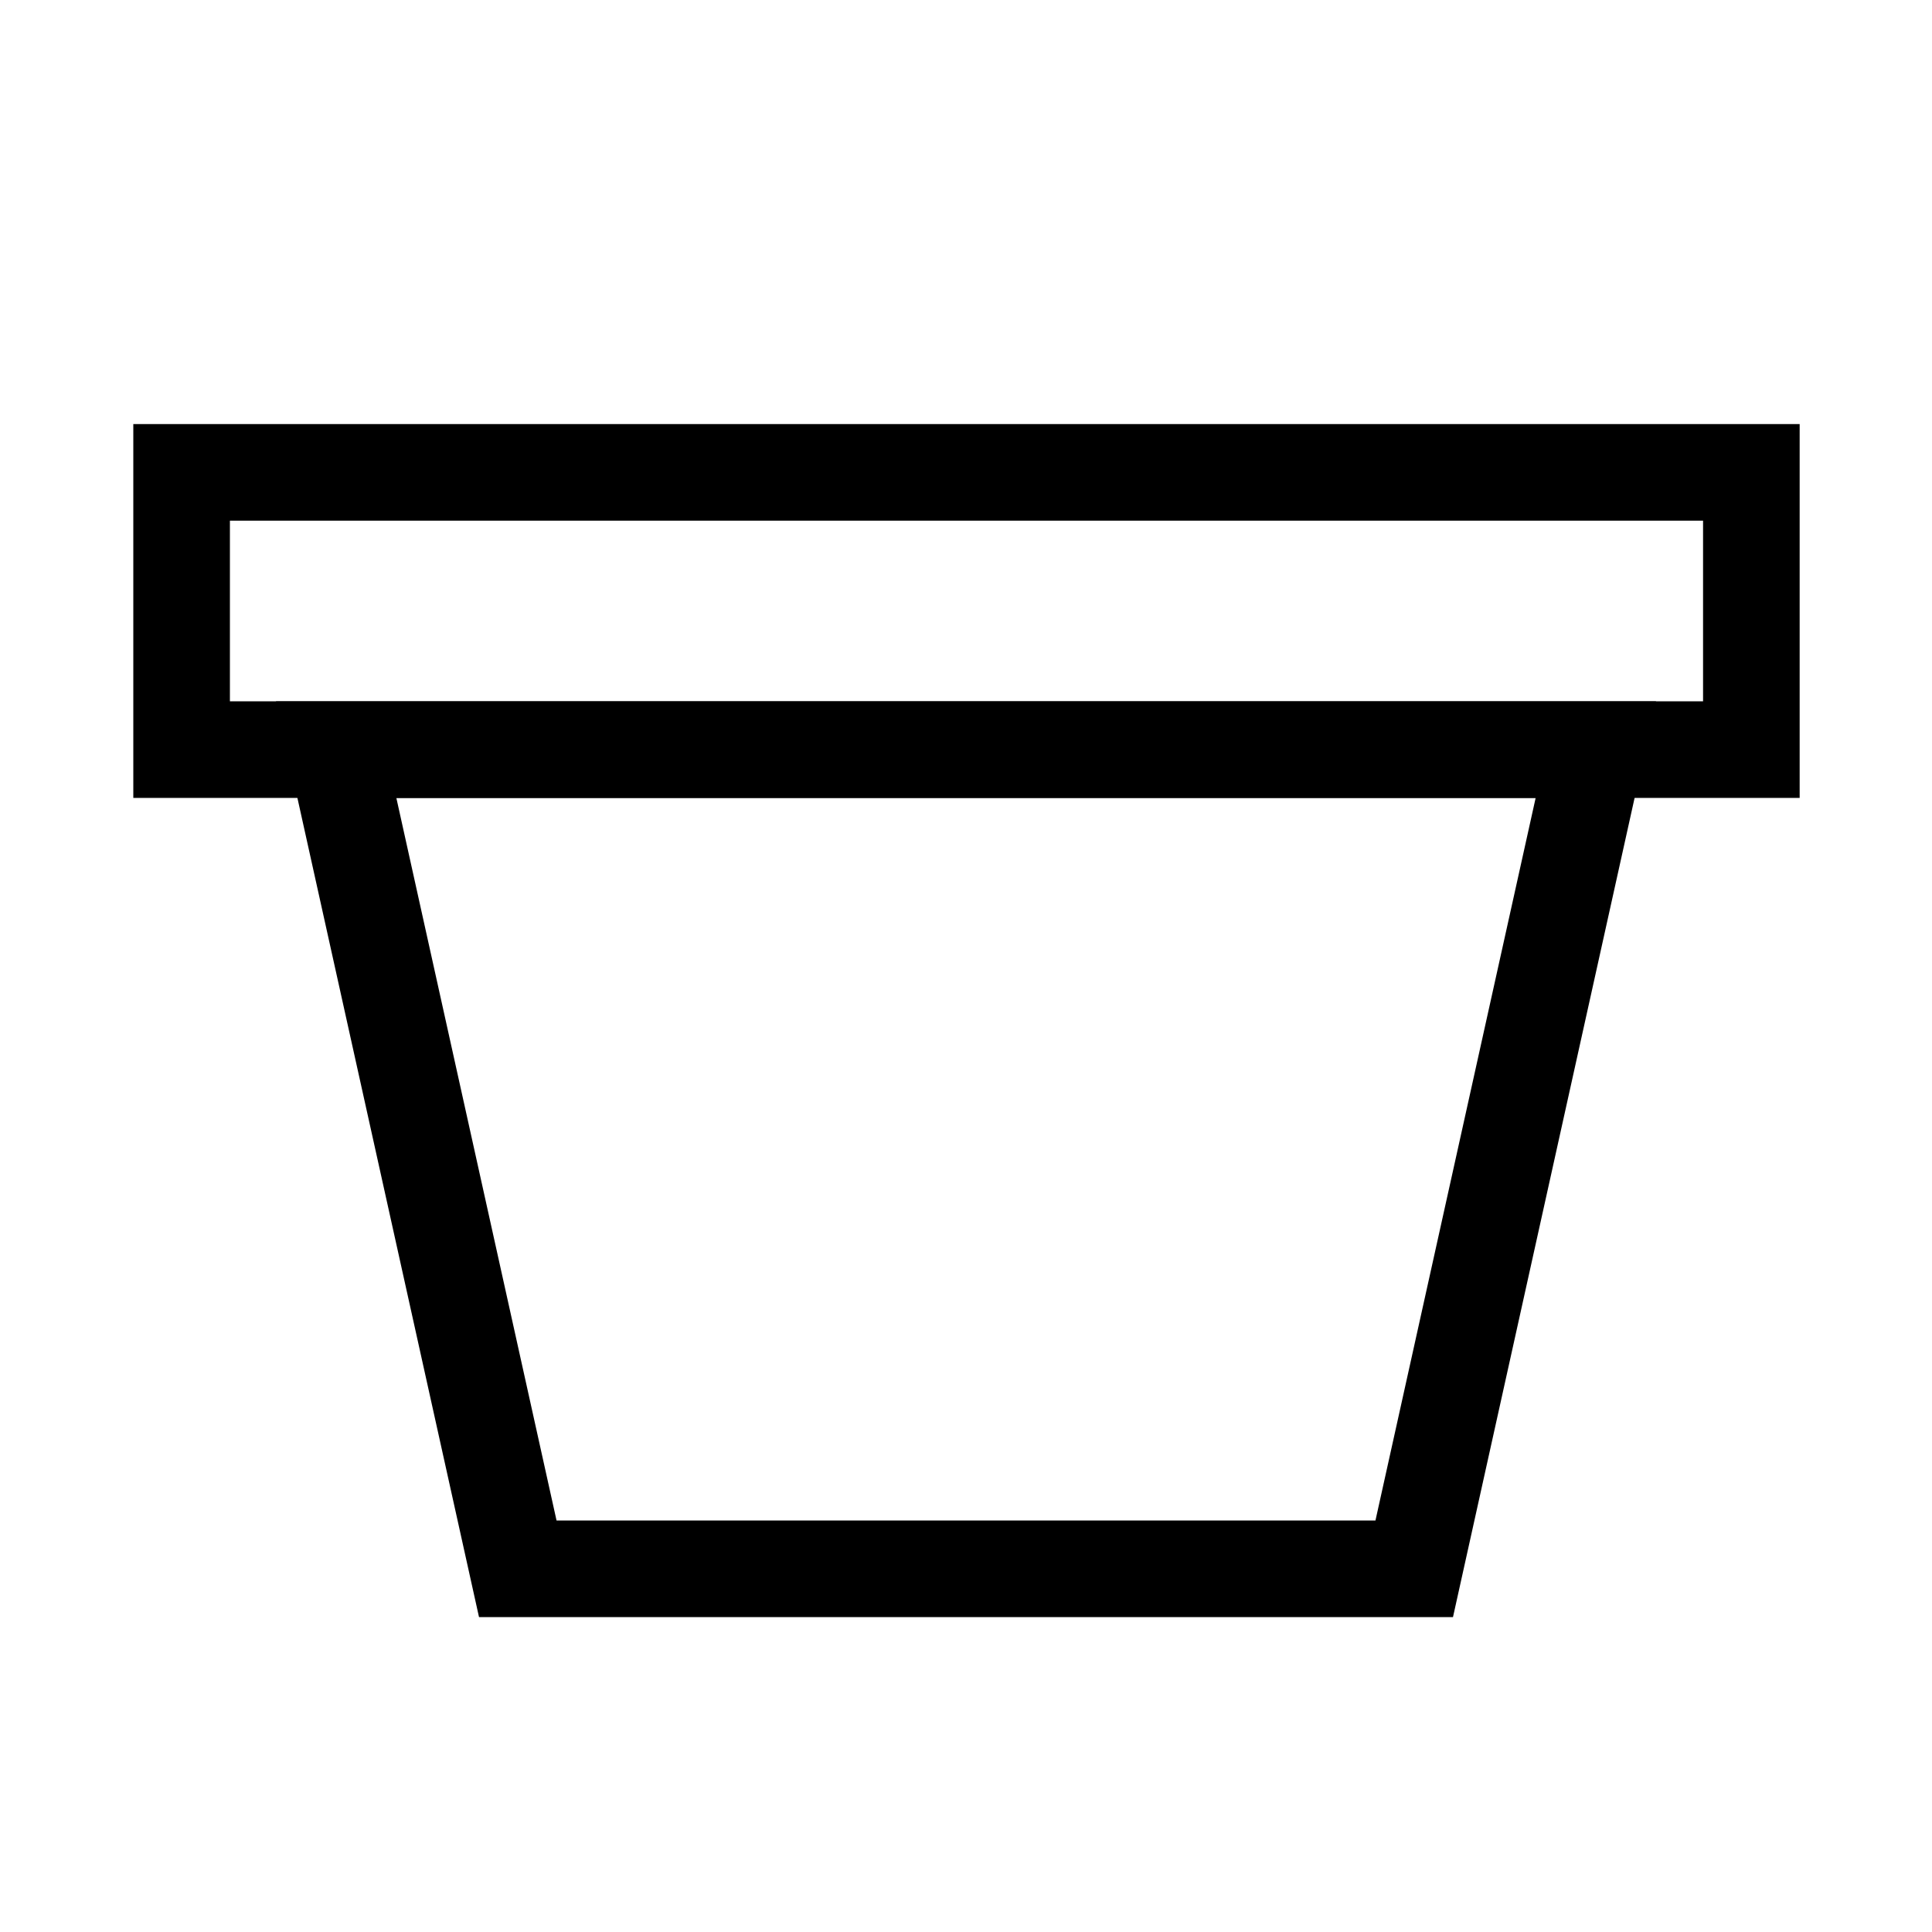
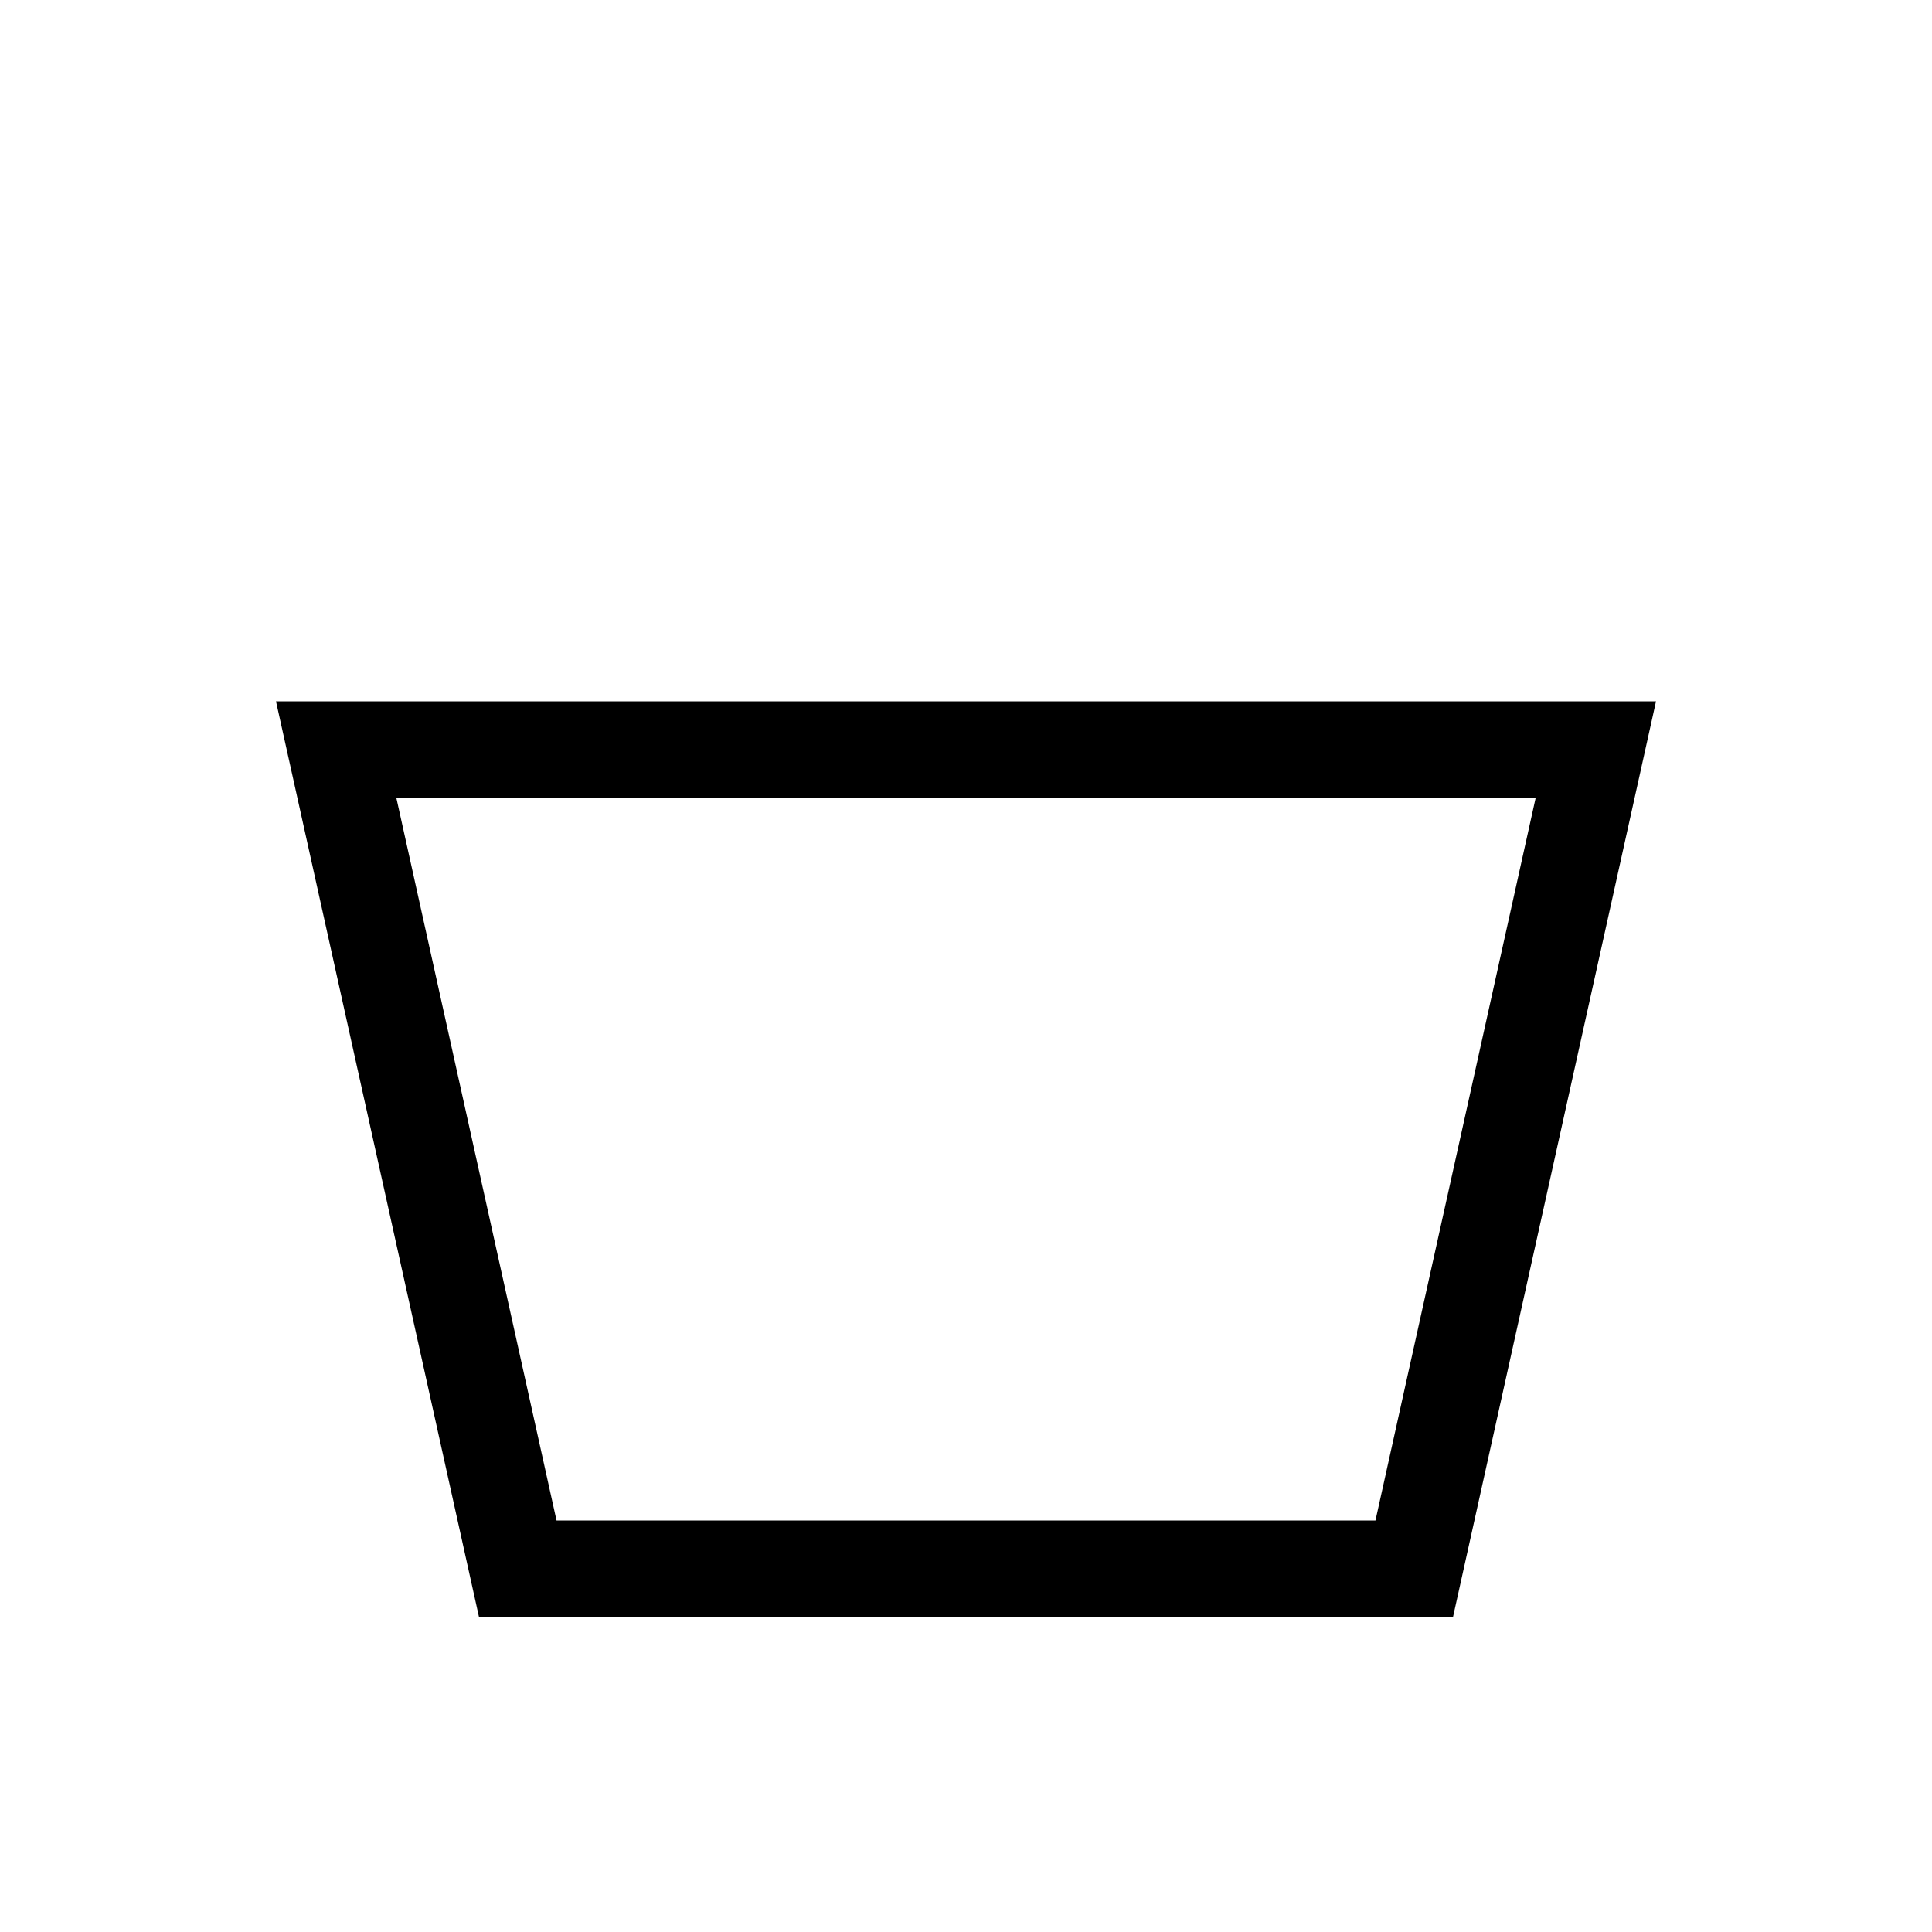
<svg xmlns="http://www.w3.org/2000/svg" id="Layer_1" data-name="Layer 1" viewBox="0 0 20 20">
  <defs>
    <style>.cls-1,.cls-6{fill:none;}.cls-2{clip-path:url(#clip-path);}.cls-3{clip-path:url(#clip-path-2);}.cls-4{clip-path:url(#clip-path-3);}.cls-5{clip-path:url(#clip-path-4);}.cls-6{stroke:#000;stroke-miterlimit:10;}</style>
    <clipPath id="clip-path">
-       <path class="cls-1" d="M437.14,128.16a1.3,1.3,0,0,1-1.28,1.31H421.27a1.3,1.3,0,0,1-1.28-1.31V117.92a1.3,1.3,0,0,1,1.28-1.31h14.59a1.3,1.3,0,0,1,1.28,1.31v10.24Zm-1.28-12.66H421.27a2.39,2.39,0,0,0-2.36,2.42v10.24a2.4,2.4,0,0,0,2.36,2.42h14.59a2.4,2.4,0,0,0,2.36-2.42V117.92A2.4,2.4,0,0,0,435.86,115.5Z" />
-     </clipPath>
+       </clipPath>
    <clipPath id="clip-path-2">
-       <path class="cls-1" d="M431.09,122.91l4.72-4.35a.56.56,0,0,0,0-.78.52.52,0,0,0-.76,0l-6.52,6-1.27-1.17h0l-.08-.08L422,117.73a.54.54,0,0,0-.77,0,.55.55,0,0,0,.05.78L426.1,123l-4.76,4.57a.56.56,0,0,0,0,.78.53.53,0,0,0,.77,0l4.83-4.64,1.31,1.21a.54.54,0,0,0,.36.14.51.51,0,0,0,.36-.15l1.34-1.24,4.81,4.69a.53.53,0,0,0,.37.15.56.56,0,0,0,.39-.17.58.58,0,0,0,0-.79Z" />
-     </clipPath>
+       </clipPath>
    <clipPath id="clip-path-3">
      <path class="cls-1" d="M489.2,120.21a1.3,1.3,0,0,1-1.28,1.31H473.33a1.3,1.3,0,0,1-1.28-1.31V110a1.3,1.3,0,0,1,1.28-1.31h14.59A1.3,1.3,0,0,1,489.2,110v10.24Zm-1.28-12.66H473.33A2.39,2.39,0,0,0,471,110v10.24a2.4,2.4,0,0,0,2.36,2.42h14.59a2.4,2.4,0,0,0,2.36-2.42V110A2.4,2.4,0,0,0,487.92,107.55Z" />
    </clipPath>
    <clipPath id="clip-path-4">
-       <path class="cls-1" d="M483.15,115l4.72-4.35a.56.56,0,0,0,0-.78.52.52,0,0,0-.76,0l-6.52,6-1.27-1.17h0l-.09-.08-5.17-4.74a.53.53,0,0,0-.77,0,.55.55,0,0,0,.05.78l4.78,4.39-4.76,4.57a.56.56,0,0,0,0,.78.53.53,0,0,0,.77,0l4.83-4.64,1.31,1.21a.54.54,0,0,0,.36.14.51.51,0,0,0,.36-.15l1.34-1.24,4.81,4.69a.53.53,0,0,0,.37.15.56.56,0,0,0,.39-.17.57.57,0,0,0,0-.79Z" />
+       <path class="cls-1" d="M483.15,115l4.72-4.35a.56.56,0,0,0,0-.78.52.52,0,0,0-.76,0l-6.52,6-1.27-1.17h0l-.09-.08-5.17-4.74a.53.53,0,0,0-.77,0,.55.55,0,0,0,.05.78l4.78,4.39-4.76,4.57a.56.56,0,0,0,0,.78.53.53,0,0,0,.77,0l4.83-4.64,1.31,1.21a.54.54,0,0,0,.36.14.51.51,0,0,0,.36-.15l1.34-1.24,4.81,4.69Z" />
    </clipPath>
  </defs>
  <title>Mail copy 2</title>
  <polygon class="cls-6" points="16.52 7.76 14.64 16.24 5.36 16.24 3.48 7.76 16.52 7.76" />
-   <rect class="cls-6" x="1.88" y="4.89" width="16.25" height="2.87" />
</svg>